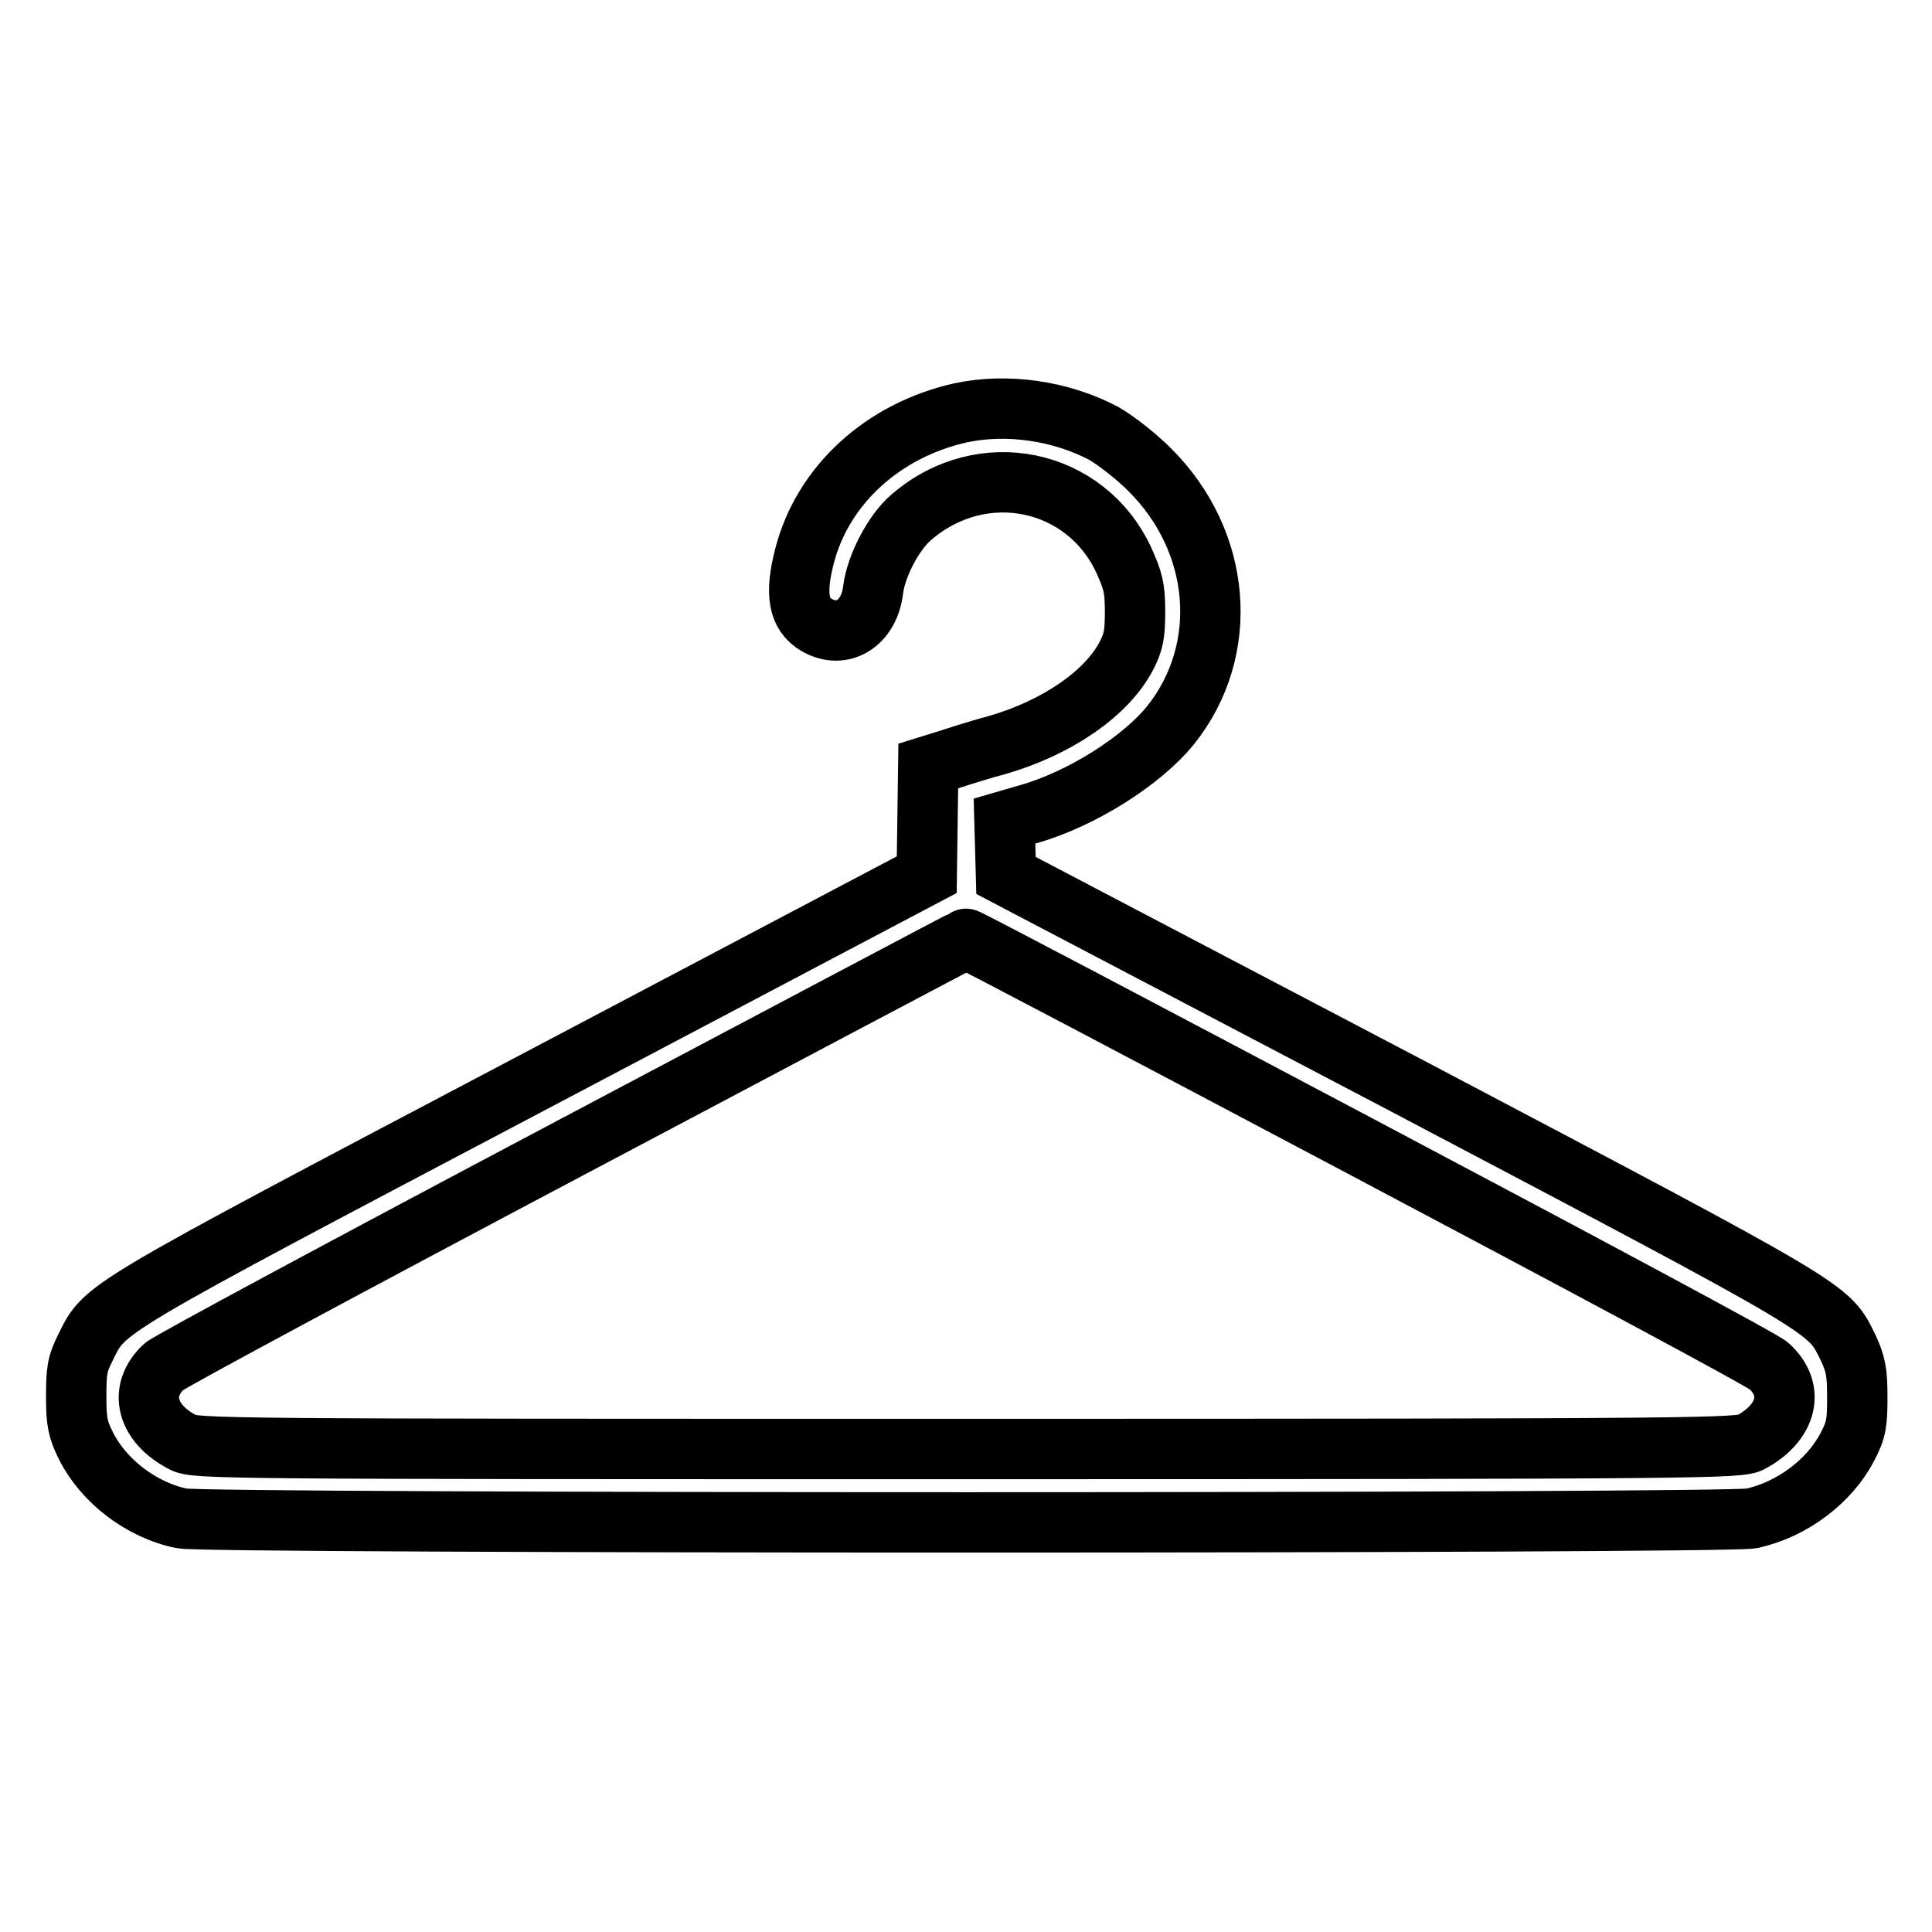
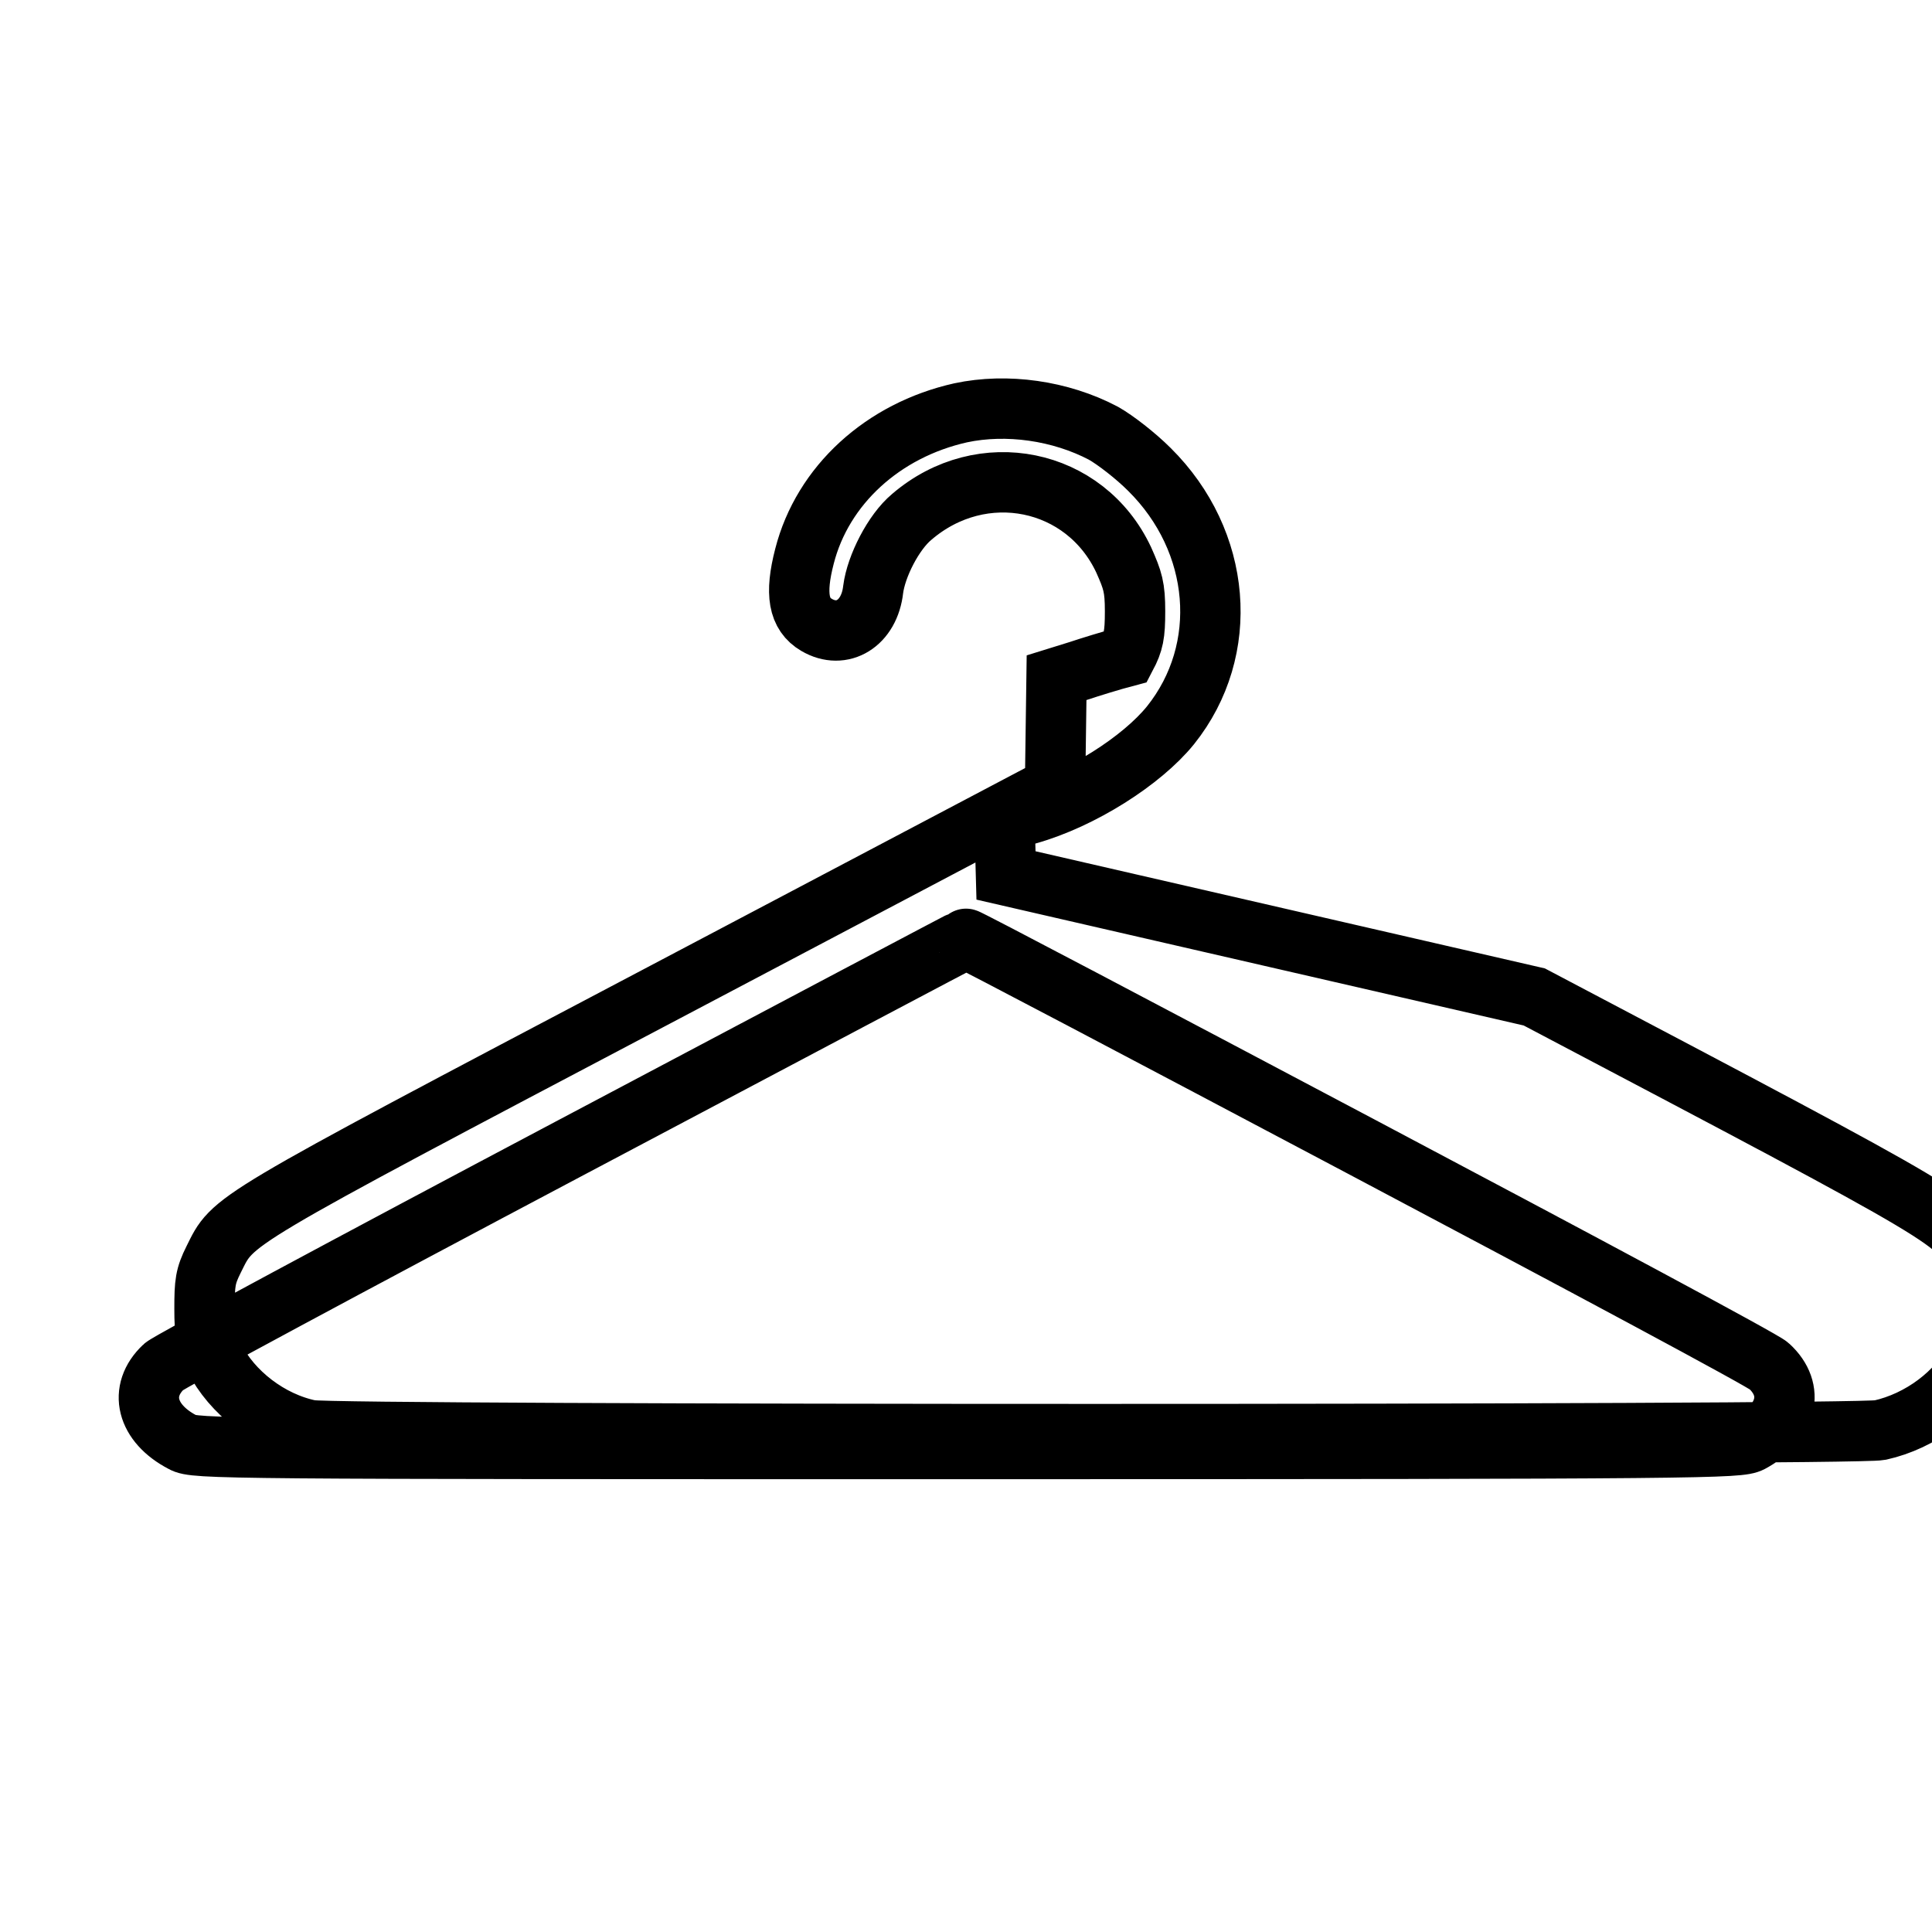
<svg xmlns="http://www.w3.org/2000/svg" version="1.1" x="0px" y="0px" viewBox="0 0 256 256" enable-background="new 0 0 256 256" xml:space="preserve">
  <g>
    <g>
      <g>
-         <path stroke-width="8" fill-opacity="0" stroke="#000000" d="M127.3,54.7c-10.3,2.3-18.3,9.6-20.7,19c-1.3,5-0.8,7.7,1.6,9.1c3.4,2,7-0.2,7.5-4.7c0.4-3.1,2.7-7.6,5.1-9.6c9.3-8,23-5.2,28.1,5.7c1.2,2.7,1.5,3.6,1.5,6.8c0,3.1-0.2,4.1-1.2,6c-2.6,4.9-9.1,9.4-17,11.7c-1.9,0.5-4.8,1.4-6.3,1.9l-2.9,0.9l-0.1,7.2l-0.1,7.2l-52.9,27.9c-57.5,30.3-55.9,29.4-58.6,34.8c-1.1,2.2-1.2,3.1-1.2,6.5c0,3.3,0.2,4.3,1.3,6.5c2.3,4.6,7.3,8.5,12.7,9.6c3.5,0.7,204.5,0.7,208,0c5.4-1.2,10.3-4.9,12.7-9.5c1.2-2.3,1.3-3.2,1.3-6.6c0-3.3-0.2-4.3-1.2-6.5c-2.7-5.4-1.1-4.5-58.6-34.8L133.3,116l-0.1-3.6l-0.1-3.6l3.1-0.9c7.1-2,15.1-7.1,18.9-11.8c8-10,6.8-24.4-2.8-33.9c-1.8-1.8-4.5-3.9-6.1-4.8C140.5,54.4,133.4,53.4,127.3,54.7z M180.5,152c28.9,15.3,53.2,28.3,53.9,29c3.5,3.2,2.4,7.5-2.4,10.1c-1.6,0.8-4.9,0.9-103.9,0.9s-102.3,0-103.9-0.9c-4.8-2.5-5.9-6.8-2.5-10c0.6-0.6,24.8-13.6,53.7-28.9c28.9-15.3,52.5-27.8,52.6-27.8C127.9,124.2,151.6,136.7,180.5,152z" />
+         <path stroke-width="8" fill-opacity="0" stroke="#000000" d="M127.3,54.7c-10.3,2.3-18.3,9.6-20.7,19c-1.3,5-0.8,7.7,1.6,9.1c3.4,2,7-0.2,7.5-4.7c0.4-3.1,2.7-7.6,5.1-9.6c9.3-8,23-5.2,28.1,5.7c1.2,2.7,1.5,3.6,1.5,6.8c0,3.1-0.2,4.1-1.2,6c-1.9,0.5-4.8,1.4-6.3,1.9l-2.9,0.9l-0.1,7.2l-0.1,7.2l-52.9,27.9c-57.5,30.3-55.9,29.4-58.6,34.8c-1.1,2.2-1.2,3.1-1.2,6.5c0,3.3,0.2,4.3,1.3,6.5c2.3,4.6,7.3,8.5,12.7,9.6c3.5,0.7,204.5,0.7,208,0c5.4-1.2,10.3-4.9,12.7-9.5c1.2-2.3,1.3-3.2,1.3-6.6c0-3.3-0.2-4.3-1.2-6.5c-2.7-5.4-1.1-4.5-58.6-34.8L133.3,116l-0.1-3.6l-0.1-3.6l3.1-0.9c7.1-2,15.1-7.1,18.9-11.8c8-10,6.8-24.4-2.8-33.9c-1.8-1.8-4.5-3.9-6.1-4.8C140.5,54.4,133.4,53.4,127.3,54.7z M180.5,152c28.9,15.3,53.2,28.3,53.9,29c3.5,3.2,2.4,7.5-2.4,10.1c-1.6,0.8-4.9,0.9-103.9,0.9s-102.3,0-103.9-0.9c-4.8-2.5-5.9-6.8-2.5-10c0.6-0.6,24.8-13.6,53.7-28.9c28.9-15.3,52.5-27.8,52.6-27.8C127.9,124.2,151.6,136.7,180.5,152z" />
      </g>
    </g>
  </g>
</svg>